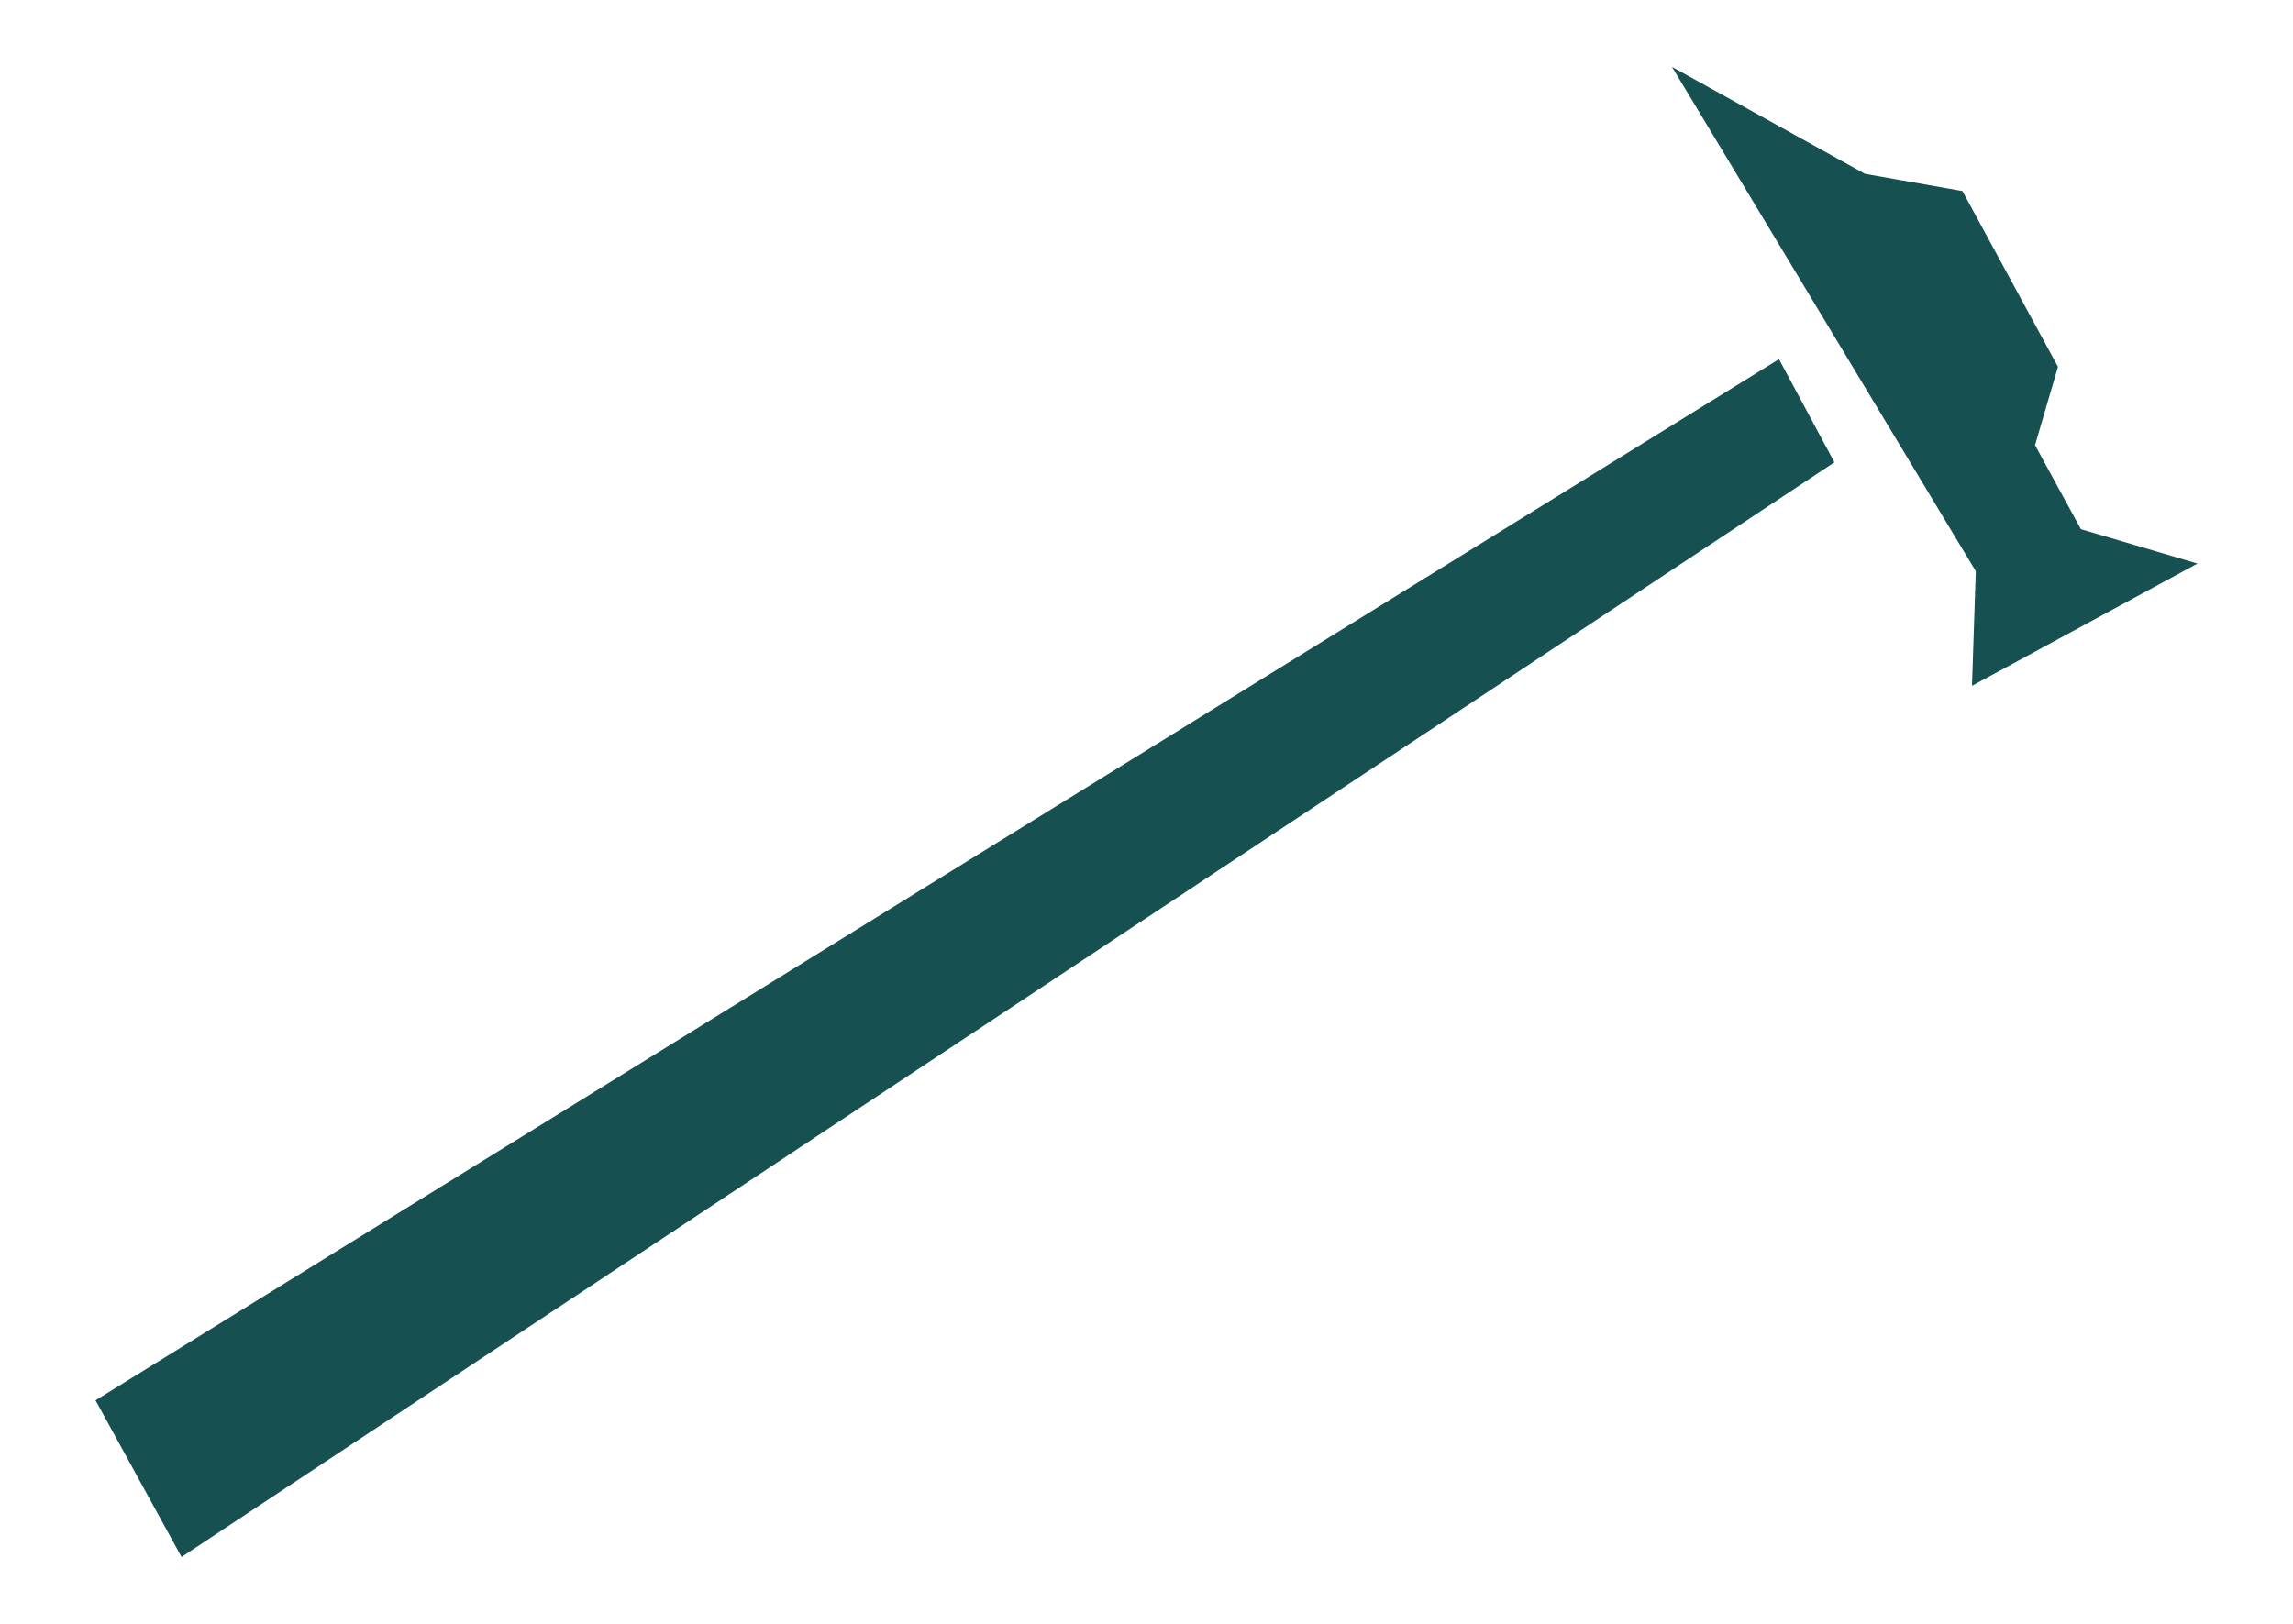
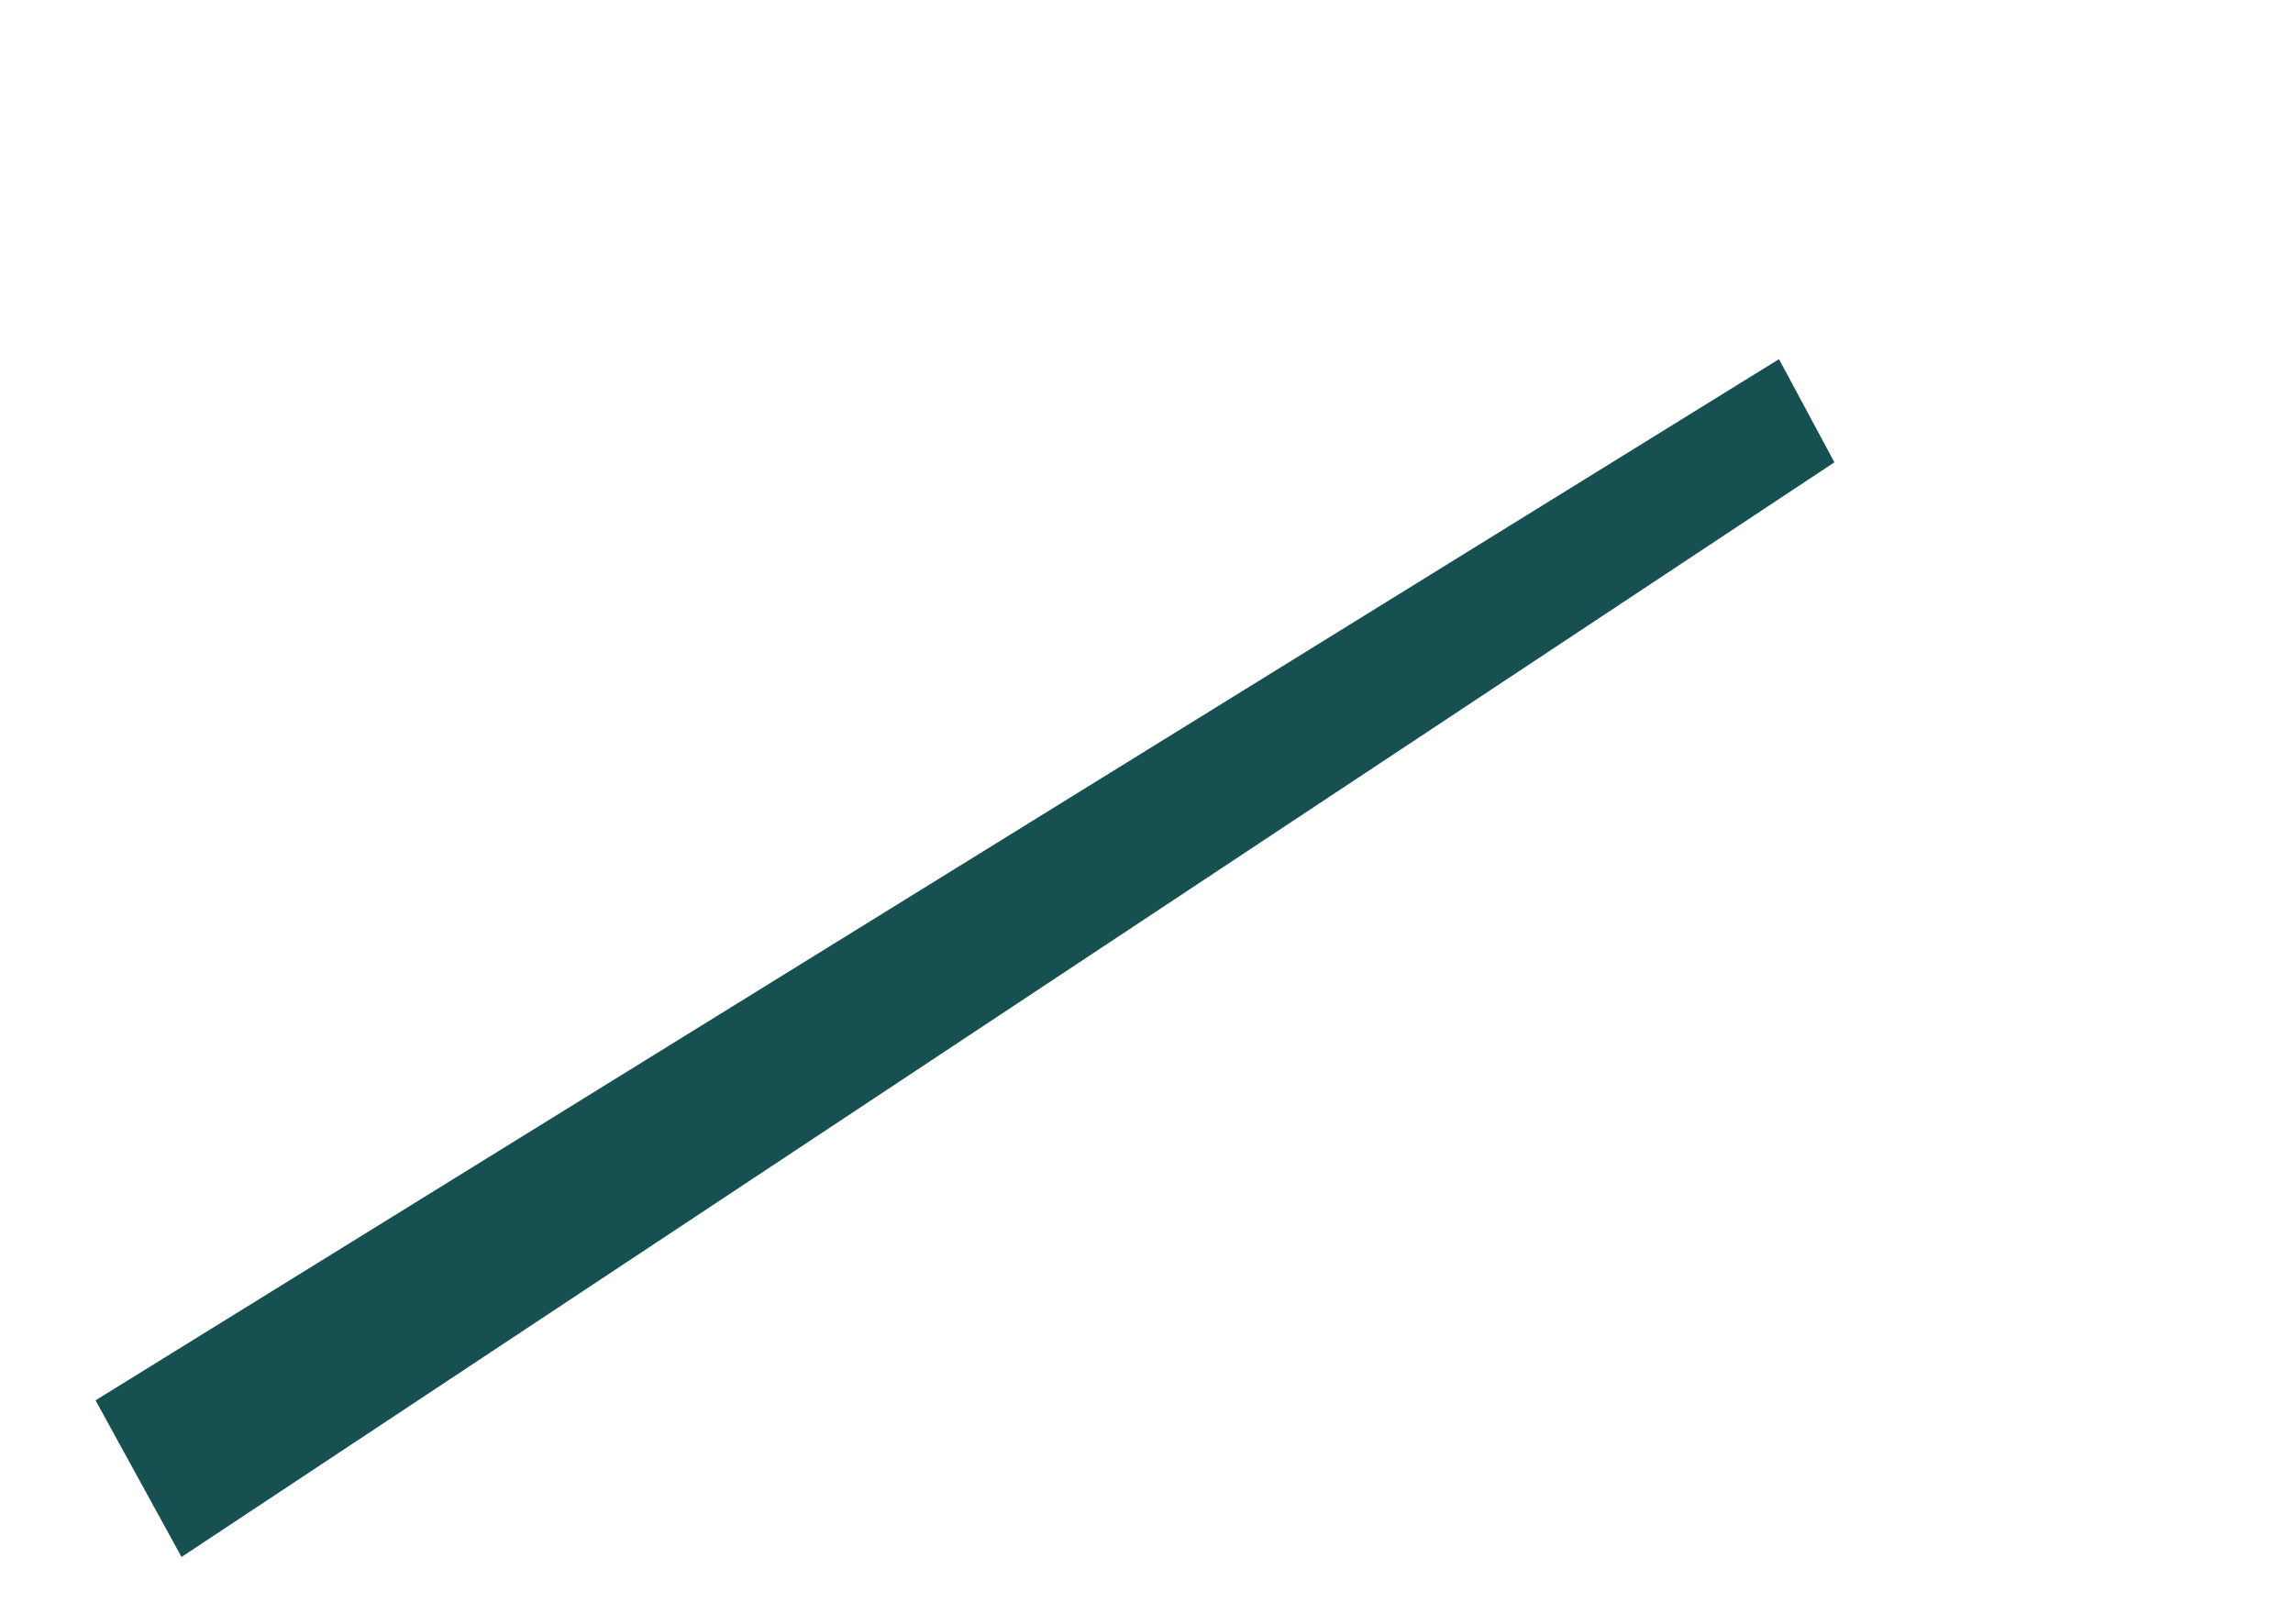
<svg xmlns="http://www.w3.org/2000/svg" version="1.1" x="0px" y="0px" viewBox="0 0 120 85" style="enable-background:new 0 0 120 85;" xml:space="preserve">
  <style type="text/css">
	.st0{fill:#165050;}
</style>
  <g id="Layer_1">
    <g>
      <polygon class="st0" points="93.1,18.8 96,24.2 9.5,81.5 5,73.3   " />
-       <polygon class="st0" points="87.5,3.5 103.4,29.9 103.2,35.9 115,29.5 108.9,27.7 106.5,23.3 107.7,19.2 102.7,10 97.6,9.1   " />
    </g>
  </g>
  <g id="Layer_2">
</g>
</svg>